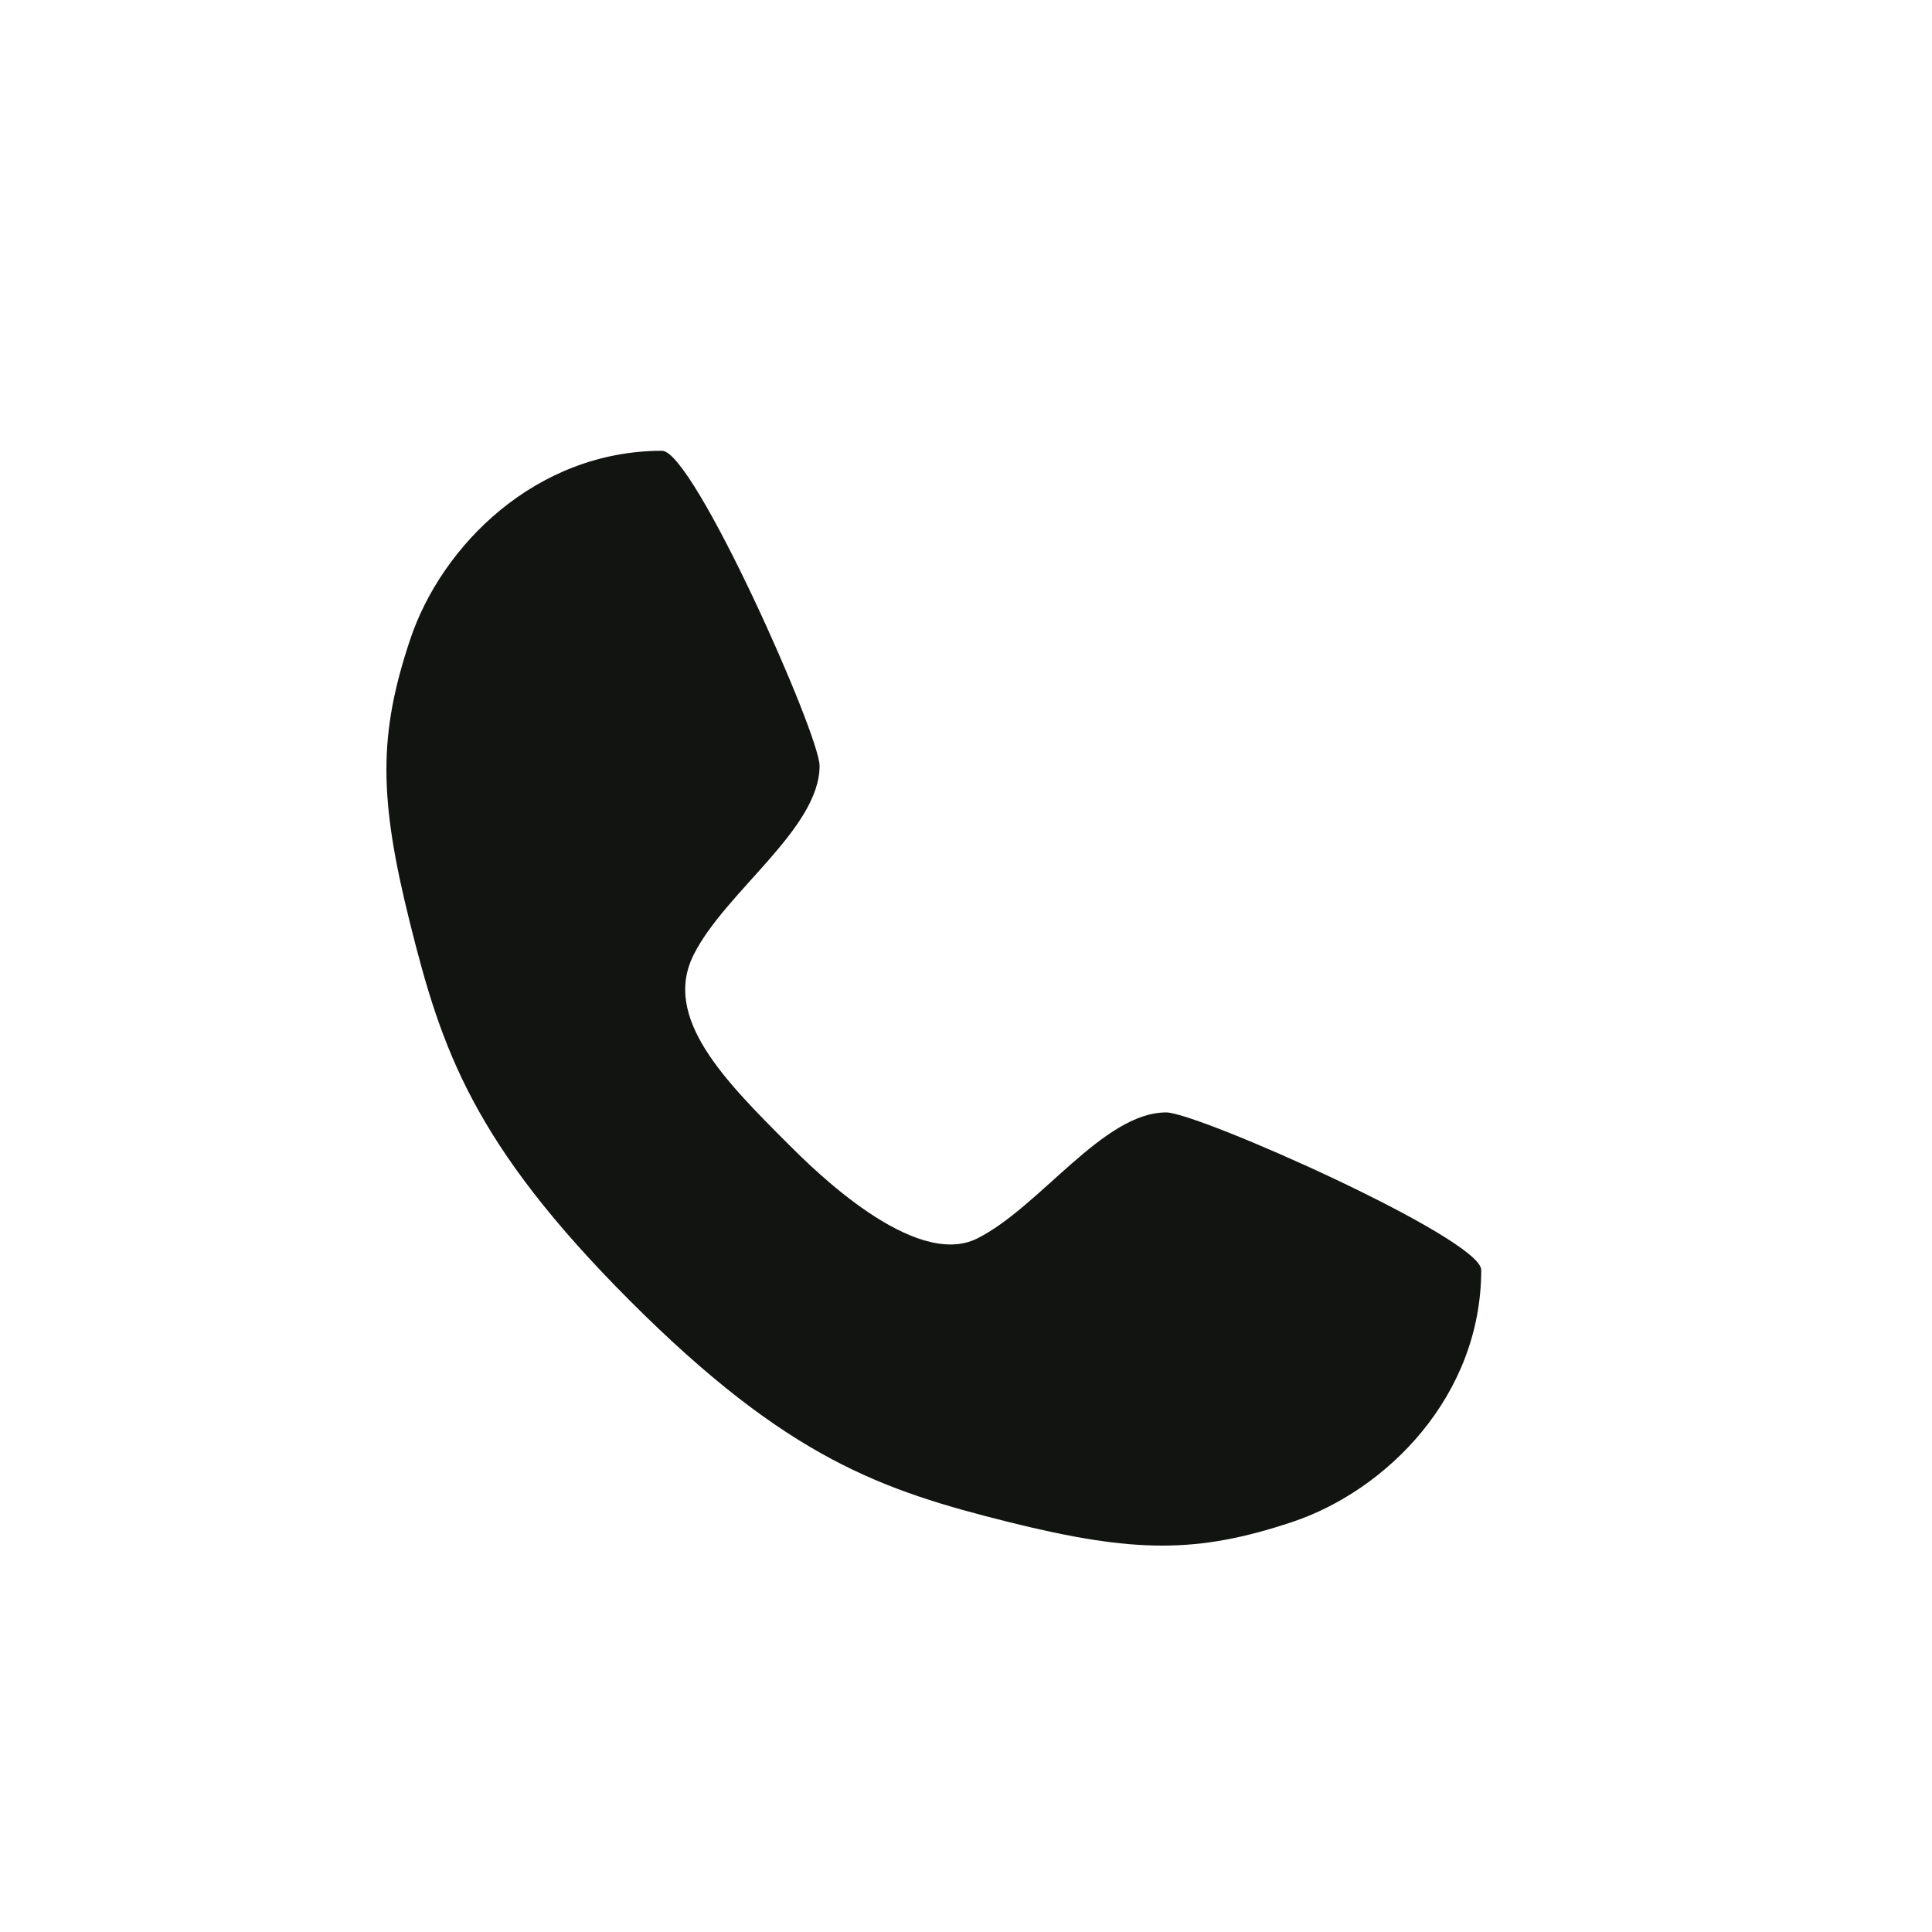
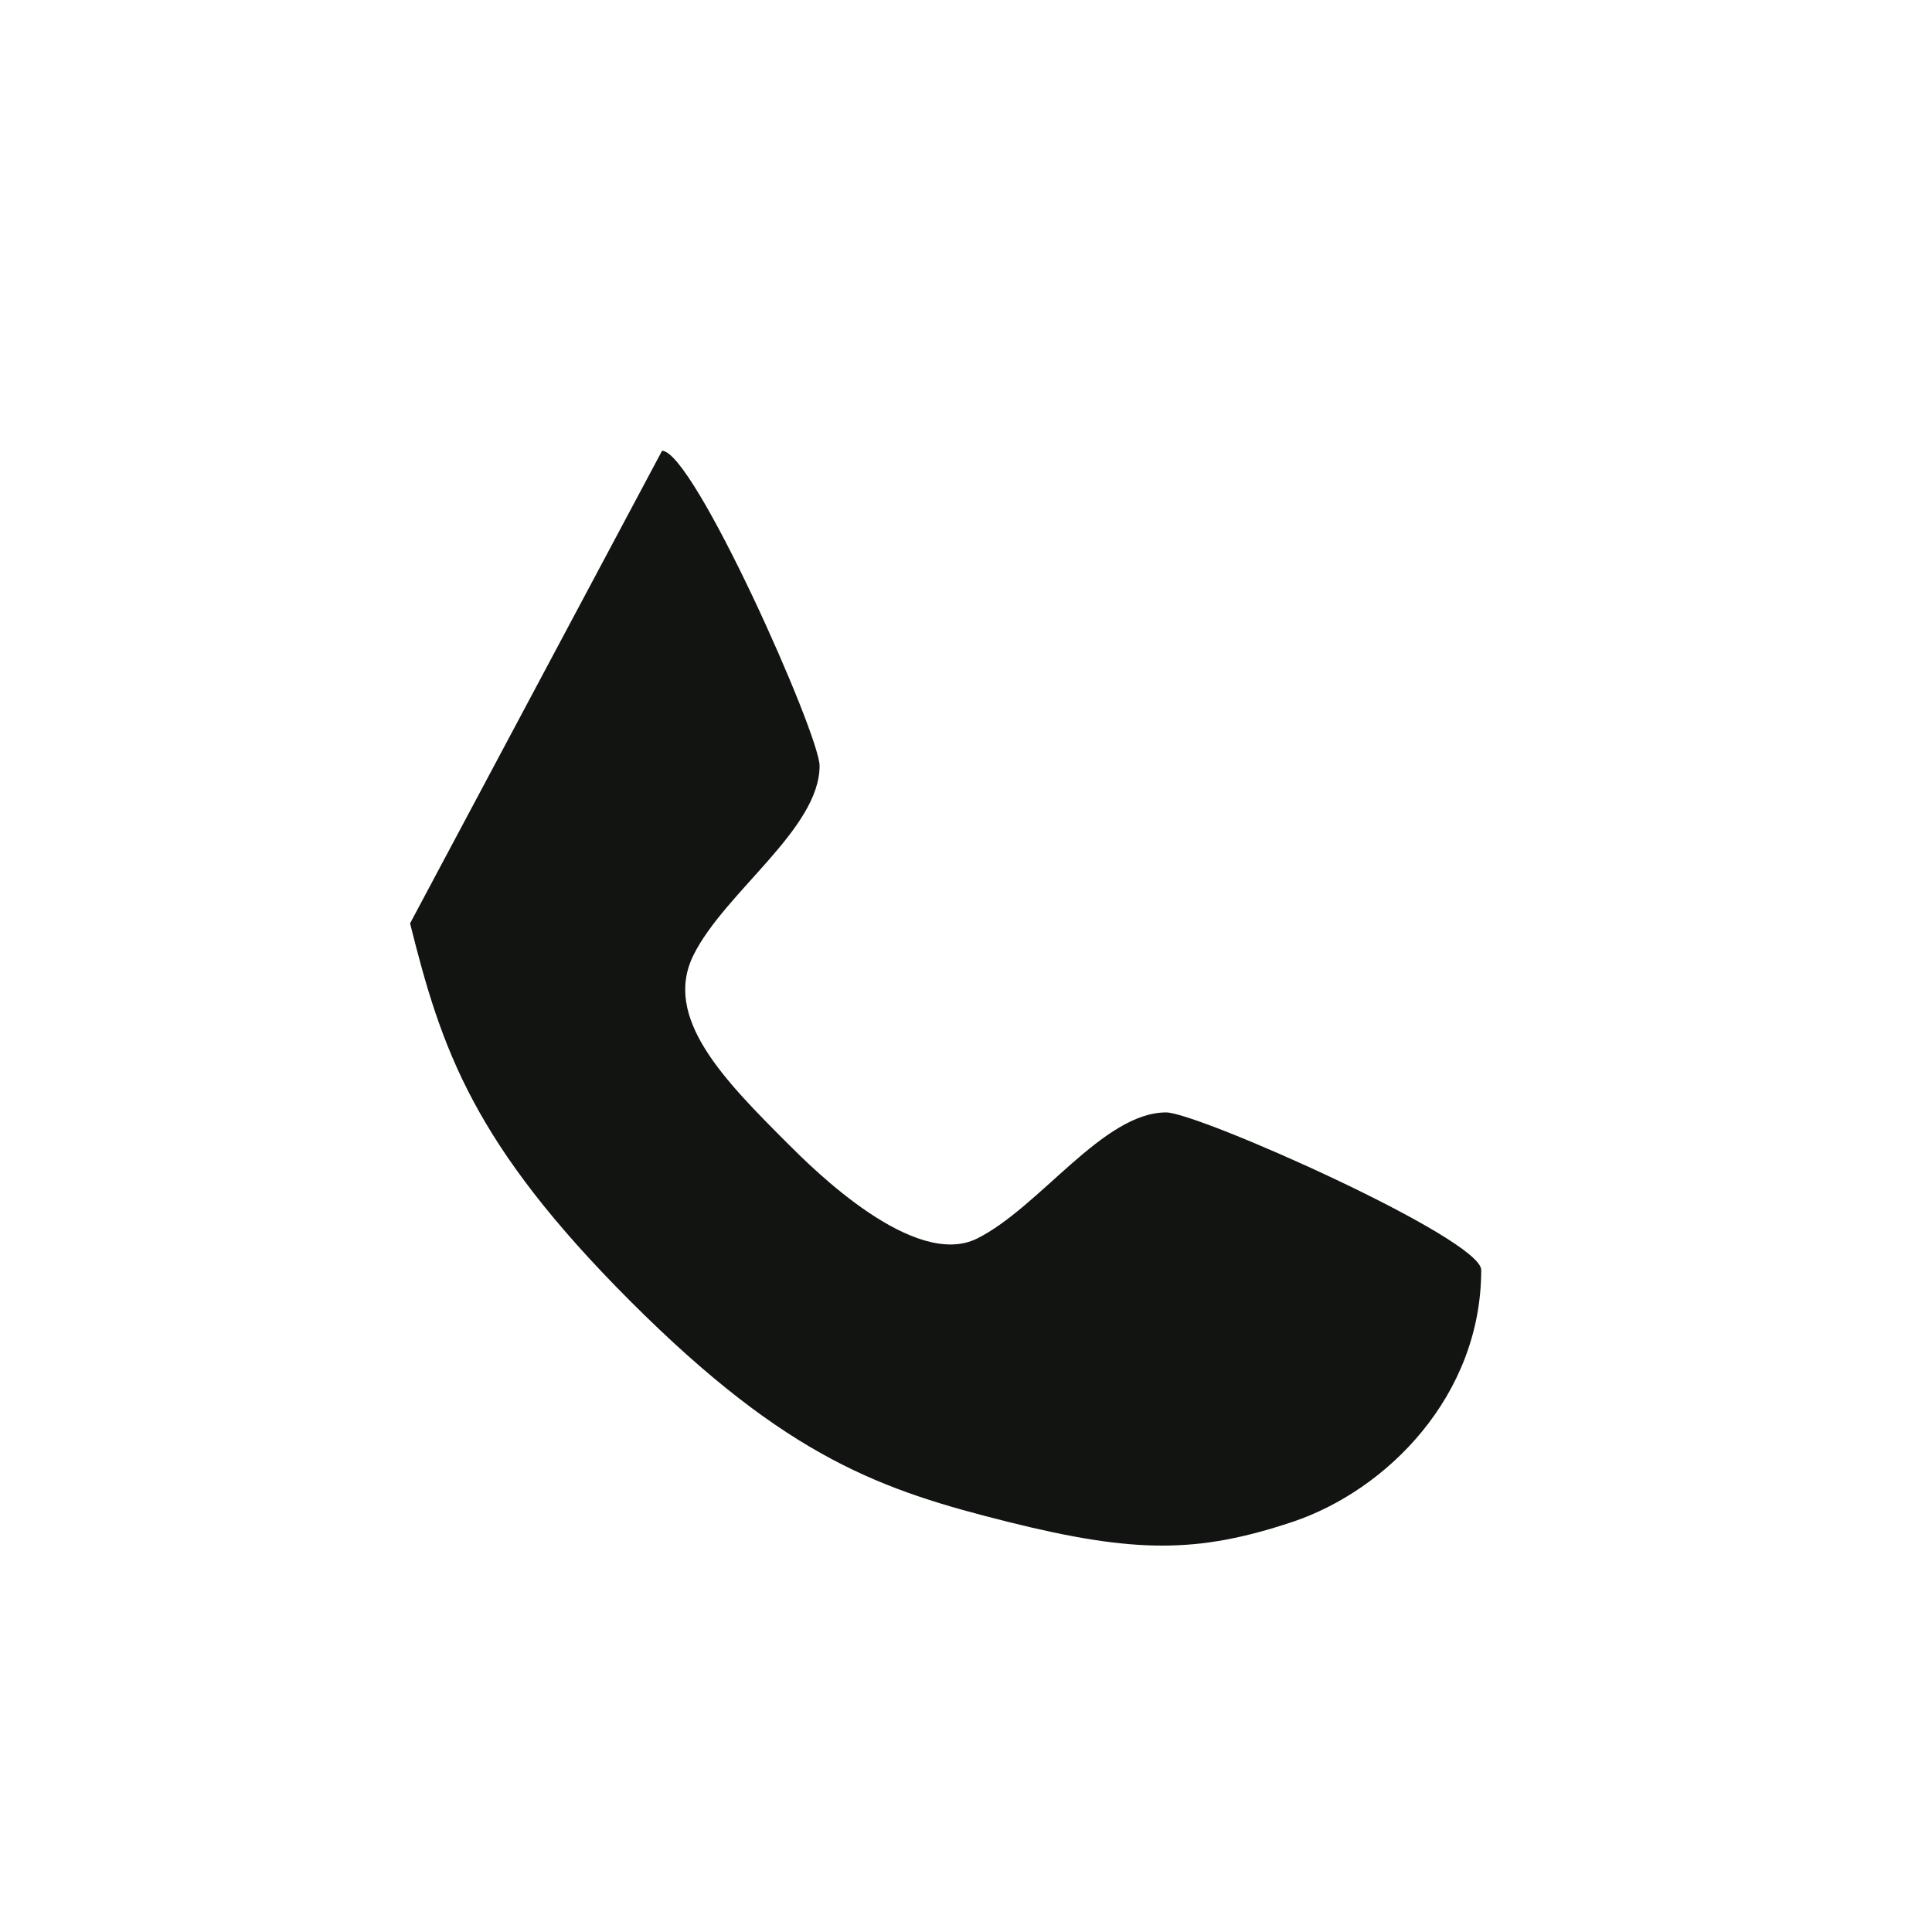
<svg xmlns="http://www.w3.org/2000/svg" width="28" height="28" viewBox="0 0 28 28" fill="none">
-   <path d="M9.595 6.533c.457 0 2.283 4.11 2.283 4.566 0 .913-1.37 1.827-1.826 2.74-.457.913.457 1.826 1.37 2.74.356.356 1.826 1.826 2.74 1.37.912-.457 1.826-1.827 2.739-1.827.456 0 4.566 1.826 4.566 2.283 0 1.826-1.37 3.196-2.74 3.653-1.37.456-2.283.456-4.11 0-1.826-.457-3.195-.914-5.478-3.197s-2.74-3.652-3.196-5.479c-.457-1.826-.457-2.74 0-4.11.456-1.369 1.826-2.739 3.652-2.739z" fill="#121412" />
+   <path d="M9.595 6.533c.457 0 2.283 4.11 2.283 4.566 0 .913-1.37 1.827-1.826 2.74-.457.913.457 1.826 1.37 2.74.356.356 1.826 1.826 2.74 1.37.912-.457 1.826-1.827 2.739-1.827.456 0 4.566 1.826 4.566 2.283 0 1.826-1.37 3.196-2.74 3.653-1.37.456-2.283.456-4.11 0-1.826-.457-3.195-.914-5.478-3.197s-2.74-3.652-3.196-5.479z" fill="#121412" />
</svg>